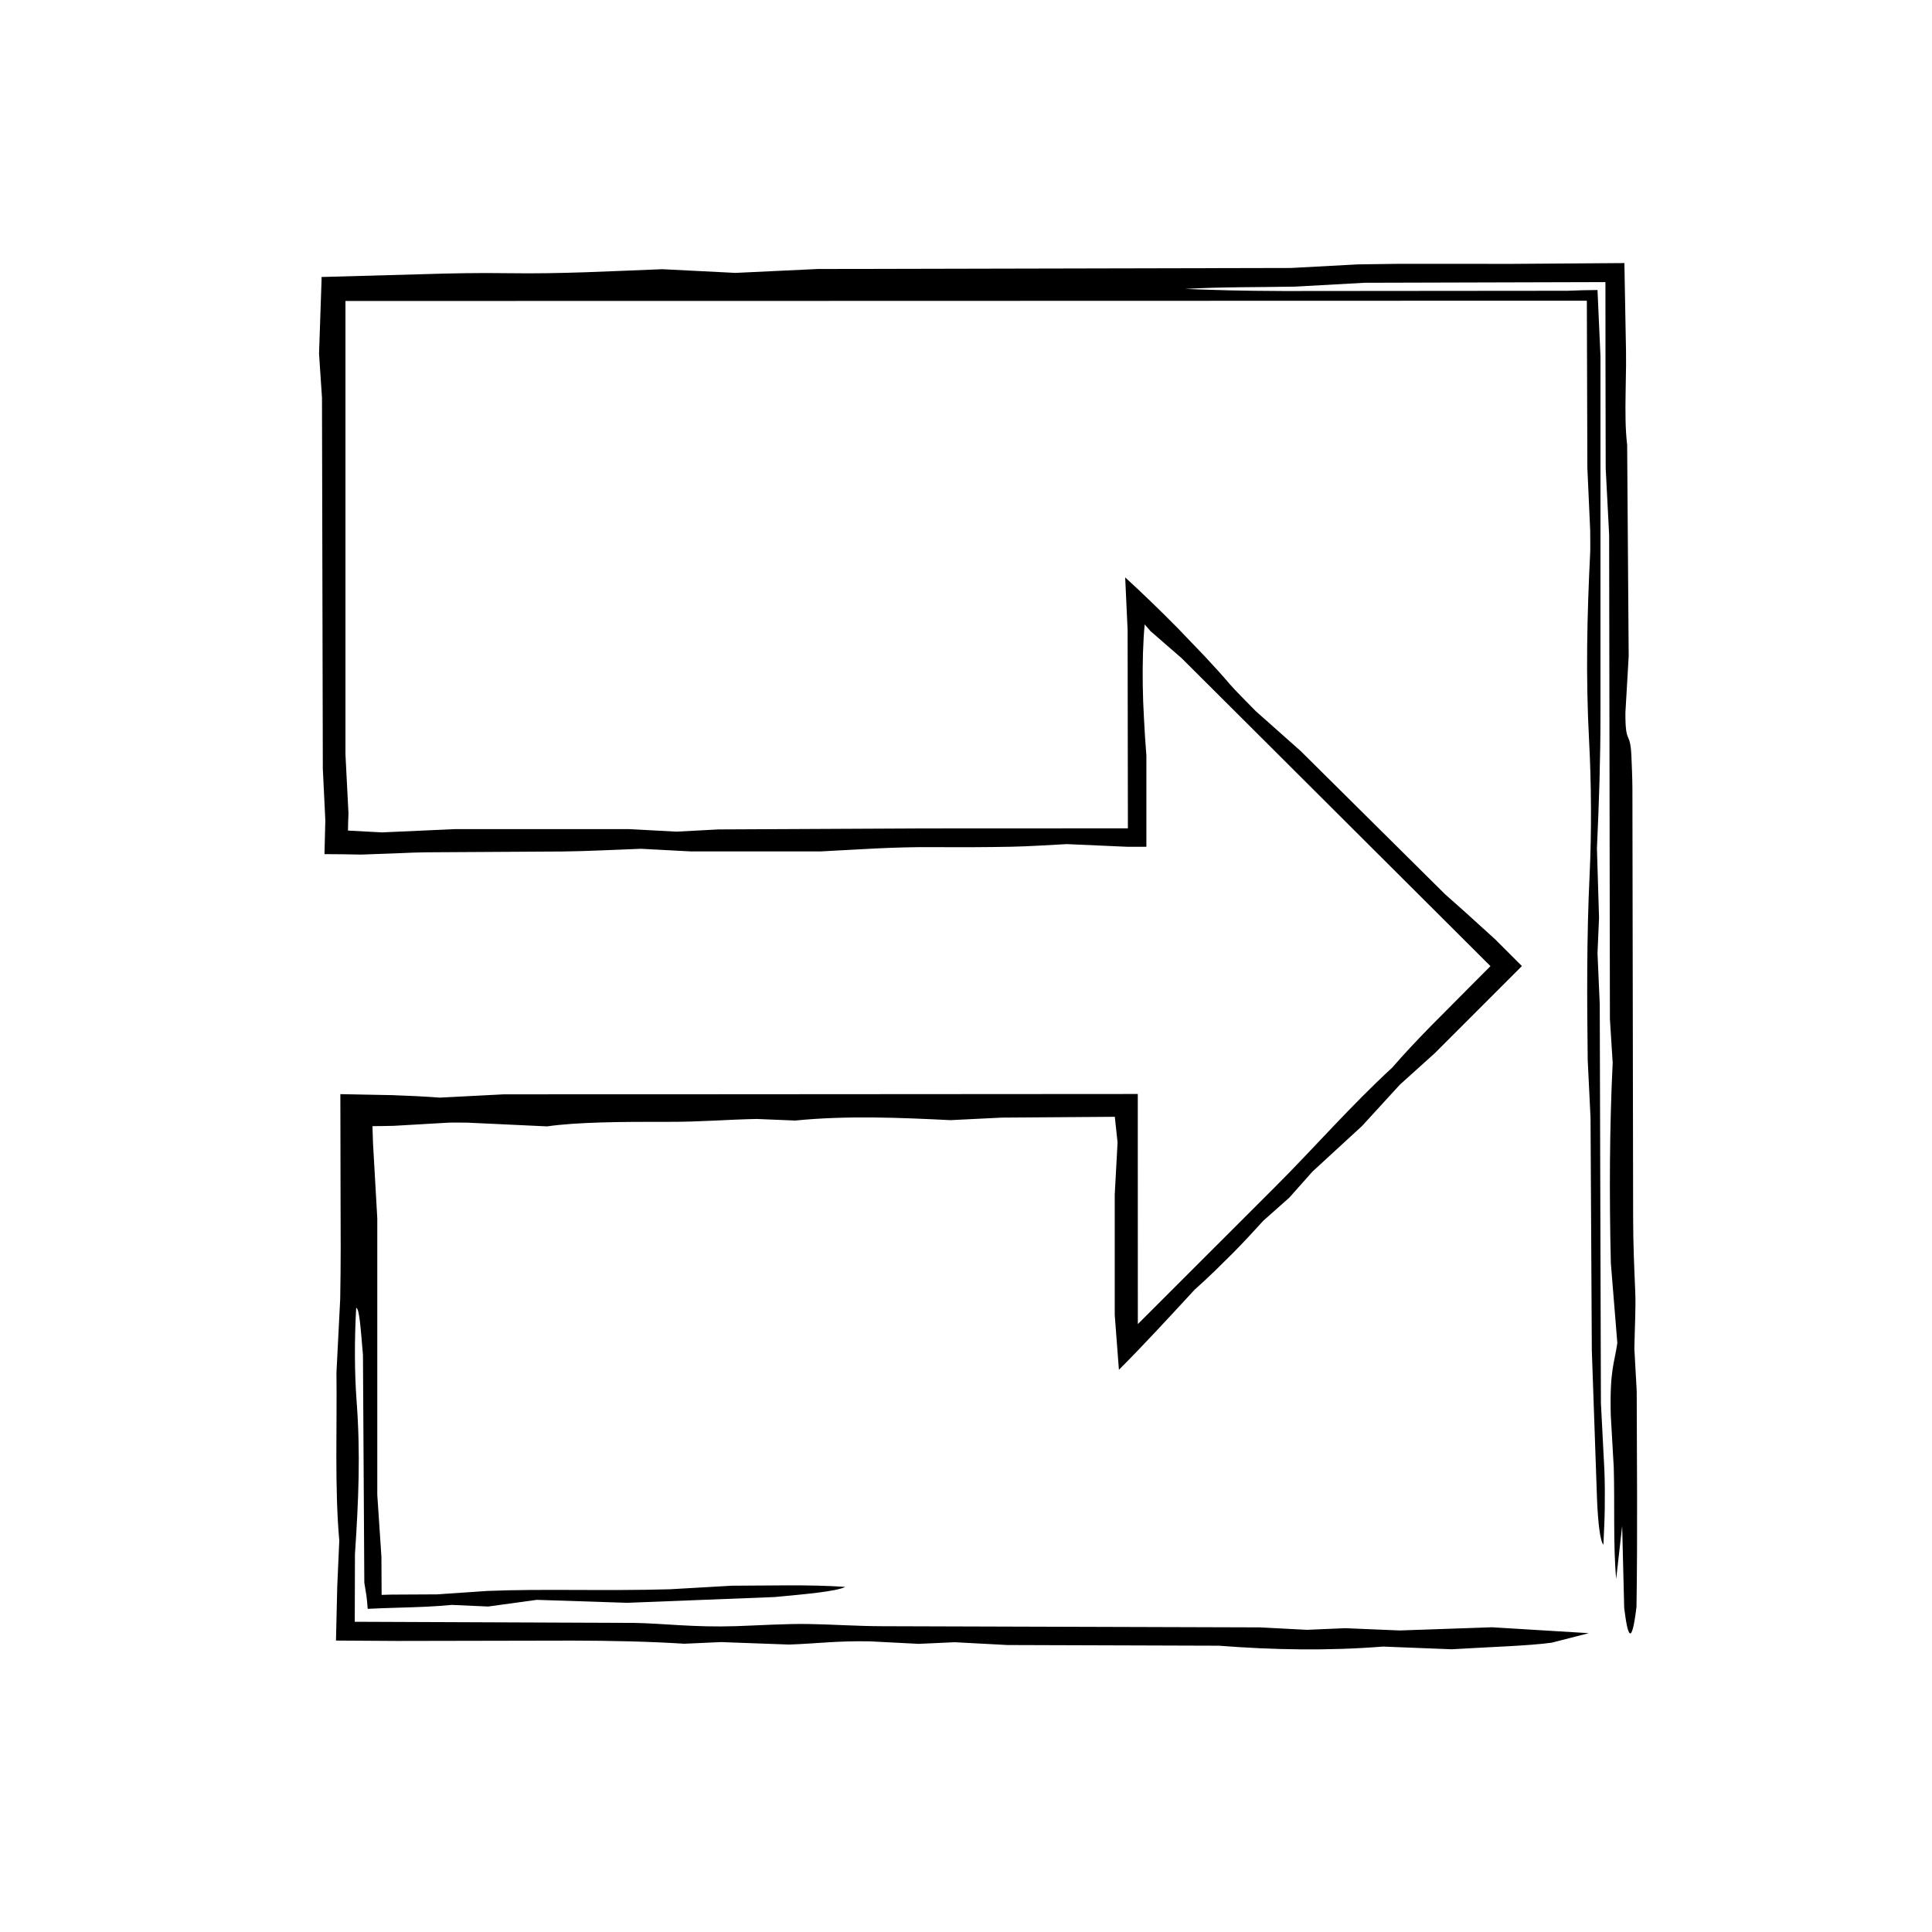
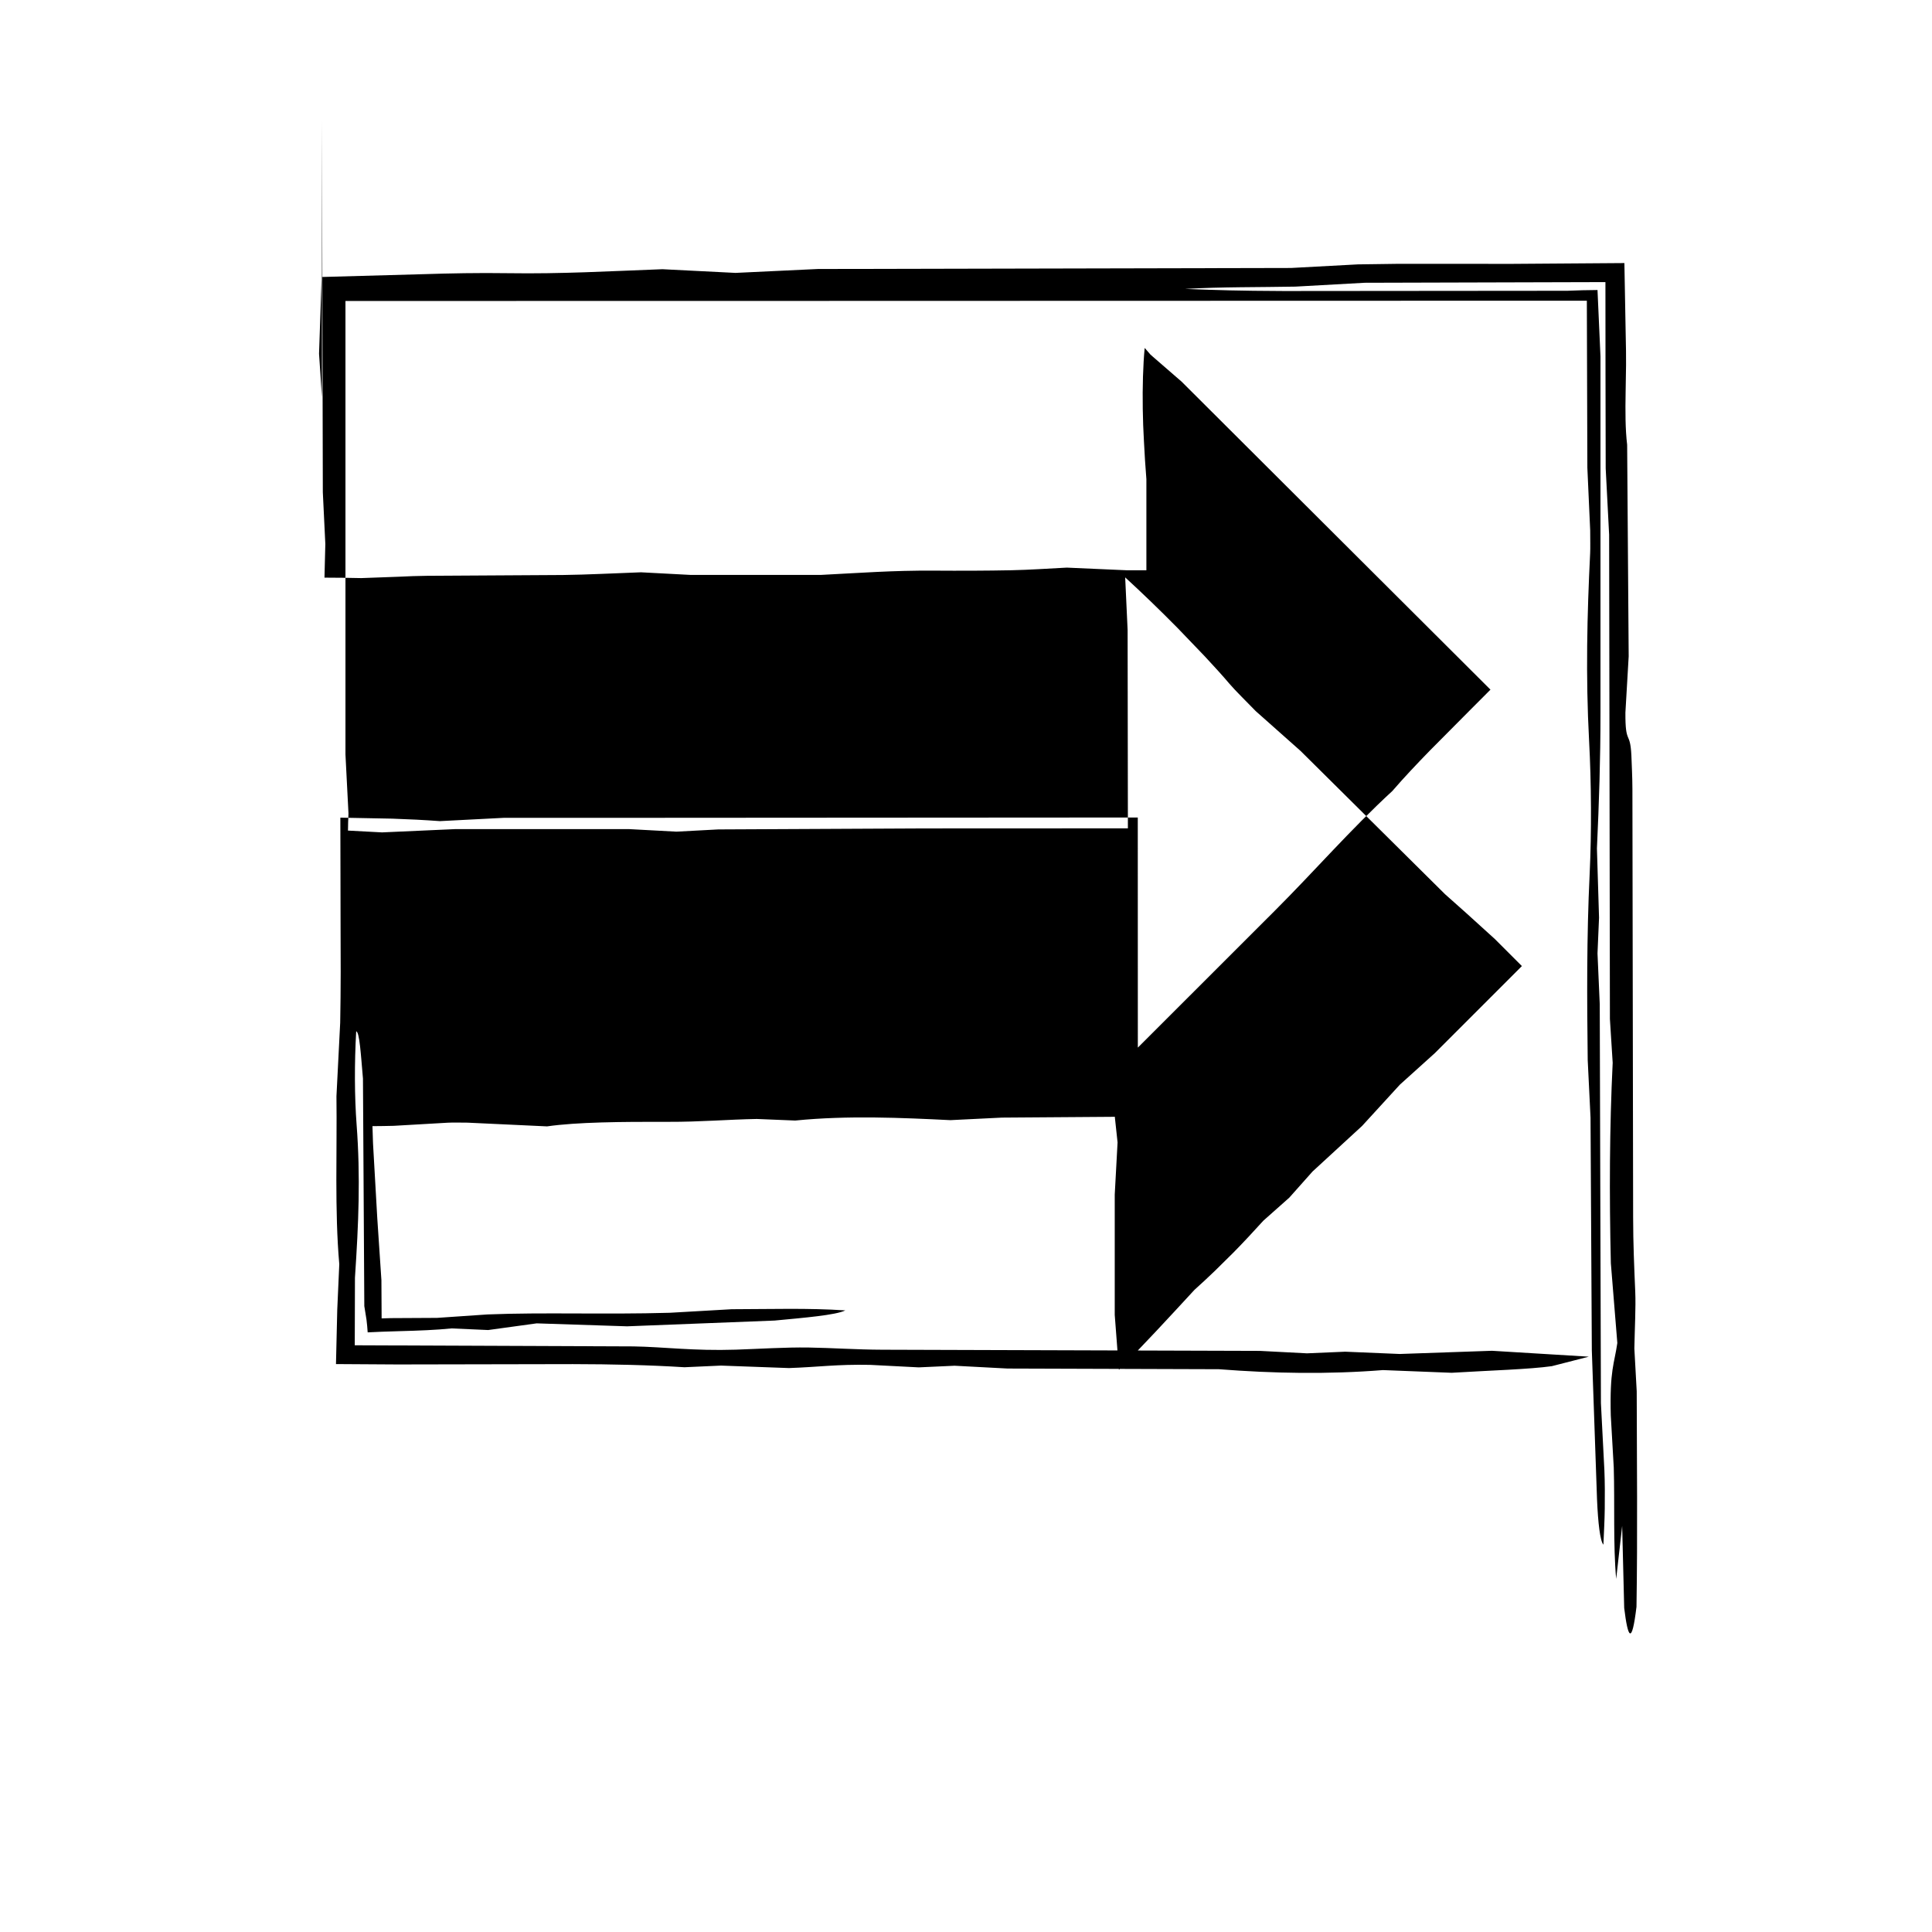
<svg xmlns="http://www.w3.org/2000/svg" fill="#000000" width="800px" height="800px" version="1.1" viewBox="144 144 512 512">
-   <path d="m229.32 249.25c-0.344-5.113-0.539-8.121-0.77-11.508 0.207-6.074 0.422-12.469 0.672-19.766l-0.012-0.57c8.891-0.246 17.793-0.492 26.938-0.746 7.211-0.23 14.625-0.379 22.453-0.262 14.262 0.215 26.742-0.523 40.941-1.055 5.387 0.273 11.547 0.578 19.375 0.977 5.047-0.242 11.297-0.535 21.773-1.031 38.52-0.086 81.457-0.176 125.45-0.273 5.281-0.289 11.488-0.621 17.715-0.953l10.223-0.141c10.328 0 20.695 0.004 30.965 0.004 9.789-0.07 19.98-0.141 29.438-0.211 0.117 6.312 0.223 12.188 0.324 17.738 0.109 5.062 0.133 6.644 0.117 9.254-0.039 2.465-0.082 4.938-0.117 7.375-0.082 4.867-0.098 9.582 0.406 13.809 0.137 18.809 0.273 37.613 0.406 56.043-0.301 5.176-0.57 9.742-0.867 14.895-0.055 8.75 1.258 4.672 1.582 11.34 0.082 2.418 0.266 5.637 0.273 8.879l0.191 113.56c0.004 7.008 0.289 13.254 0.562 19.773 0.172 4.019-0.133 9.445-0.238 14.984 0.125 2.293 0.297 5.426 0.625 11.316 0.035 17.629 0.246 38.039-0.059 57.137-1.246 10.352-2.277 8.309-3.258 0.316-0.168-6.777-0.328-13.359-0.539-21.754-0.645 5.723-1.117 9.891-1.586 14.051-0.82-8.977-0.359-19.961-0.641-29.535-0.277-4.836-0.543-9.465-0.789-13.801-0.312-12.09 0.945-13.652 1.734-19.184-0.555-6.836-1.113-13.719-1.715-21.121-0.43-17.945-0.352-36.125 0.484-53.141-0.242-3.809-0.434-6.832-0.734-11.594-0.066-41.191-0.137-84.125-0.207-128.35-0.266-5.113-0.59-11.355-0.91-17.582-0.035-16.445-0.07-32.883-0.07-49.363l-63.816 0.176c-5.281 0.297-11.422 0.637-18.344 1.02-9.195 0.18-19.734 0.055-29.242 0.609 9.109 0.332 13.664 0.504 26.207 0.559 12.707-0.012 33.508-0.031 75.113-0.066 2.695-0.105 5.387-0.203 7.981-0.203l0.789 17.598v94.566c0.004 12.223-0.379 23.617-0.941 35.82 0.172 5.578 0.367 12.016 0.559 18.367-0.141 3.246-0.277 6.457-0.406 9.445 0.215 4.984 0.43 9.805 0.594 13.469 0.105 35.633 0.207 70.031 0.312 105.73 0.273 5.281 0.586 11.371 0.918 17.773 0.133 3.113 0.141 6.832 0.098 10.184-0.039 3.258-0.23 6.359-0.359 9.551-0.867-0.945-1.422-5.769-1.688-11.996-0.395-11.227-0.801-22.844-1.379-39.484-0.098-16.852-0.215-39.211-0.344-61.703-0.227-4.648-0.457-9.406-0.746-15.25-0.195-15.973-0.297-32.547 0.516-49.379 0.523-11.004 0.453-23.875-0.152-35.258-0.918-17.145-0.527-33.387 0.281-49.664 0.074-1.473 0.012-3.43 0.012-6.055-0.18-3.953-0.398-8.73-0.75-16.602-0.047-14.383-0.09-28.867-0.137-44.281-66.297 0.016-135.19 0.035-204.08 0.055l-124.9 0.02v120.17c0.309 5.953 0.535 10.434 0.801 15.652-0.066 1.531-0.133 3.062-0.133 4.527l9.027 0.48c4.902-0.223 11.18-0.504 19.371-0.867h46.133c2.969 0.156 7.617 0.406 12.516 0.672 2.695-0.141 5.742-0.309 11.07-0.59 17.992-0.09 36.27-0.176 54.719-0.266 17.82-0.012 35.812-0.016 53.848-0.023-0.023-17.496-0.051-35.07-0.074-52.582-0.215-4.68-0.434-9.309-0.645-13.922 4.398 4.035 9.152 8.609 13.949 13.477 2.367 2.469 4.746 4.941 7.152 7.453 2.258 2.422 4.883 5.297 6.535 7.266 1.629 1.914 4.543 4.734 6.969 7.25 3.371 2.996 6.82 6.055 11.895 10.566 11.801 11.703 25.199 24.992 38.254 37.938 1.895 1.691 3.715 3.305 5.652 5.031 2.297 2.082 4.742 4.301 7.582 6.879l7.144 7.144-23.102 23.102c-2.082 1.879-5.559 5.008-9.23 8.324-2.918 3.184-6.07 6.629-10.012 10.938-3.949 3.637-8.539 7.856-13.141 12.086-2.047 2.297-4.102 4.613-6.16 6.926-2.289 2.031-4.57 4.062-6.871 6.102-2.59 2.856-5.219 5.691-7.941 8.457l-4.898 4.836c-1.805 1.734-3.617 3.426-5.402 5.019-6.816 7.394-13.633 14.797-20.035 21.199l-1.109-14.547v-31.875c0.262-4.816 0.508-9.344 0.75-13.836-0.191-1.773-0.379-3.523-0.707-6.555v-0.23l-29.957 0.215c-2.715 0.133-7.387 0.363-13.652 0.672-12.707-0.625-27.199-1.293-41.105 0.105-3.324-0.137-6.519-0.266-10.184-0.418-7.824 0.141-14.746 0.789-23.645 0.762-11.969-0.035-24.047 0.059-31.938 1.203-8.688-0.406-14.914-0.699-21.098-0.988-1.789 0-3.742-0.066-5.195 0.012-4.707 0.273-9.234 0.527-14.348 0.828-1.863 0.039-3.727 0.086-5.633 0.086l0.145 4.516c0.344 6.004 0.68 11.969 1.133 19.902v73.273c0.43 6.457 0.73 10.965 1.094 16.391 0.023 3.371 0.055 6.742 0.055 10.137l2.469-0.07 12.246-0.066c4.481-0.309 8.922-0.609 13.355-0.91 15.02-0.605 30.797 0.059 48.301-0.441 3.996-0.227 10.16-0.578 16.41-0.941 10.055-0.016 20.43-0.348 30.102 0.312-2.523 1.258-10.938 1.949-18.742 2.691-12.852 0.504-25.711 1.004-39.086 1.527-7.551-0.246-15.633-0.516-23.961-0.785-4.457 0.613-8.664 1.188-12.852 1.77l-9.699-0.43c-4.07 0.414-8.832 0.598-13.789 0.727-1.562 0.051-3.152 0.102-4.742 0.152-1.254 0.055-2.5 0.109-3.707 0.168-0.074-1.137-0.172-2.254-0.312-3.356-0.207-1.281-0.398-2.484-0.578-3.602-0.121-20.809-0.242-41.25-0.359-60.289-0.555-6.332-0.898-12.348-1.793-12.539-0.48 8.48-0.453 17.254 0.109 24.742 1.047 13.863 0.523 26.105-0.438 40.562-0.023 5.977-0.051 11.949-0.051 17.906l73.859 0.297c7.91 0.121 15.906 1.234 27.18 0.863 6.375-0.215 13.043-0.656 19.164-0.57 6.438 0.102 12.602 0.562 19.695 0.586 32.668 0.105 65.34 0.203 99.965 0.309 2.883 0.152 7.551 0.395 12.473 0.648 2.82-0.117 6.035-0.262 10.141-0.434 3.953 0.16 8.625 0.359 14.453 0.605 6.922-0.242 14.938-0.52 24.445-0.848 8.016 0.488 16.914 1.027 25.664 1.562-3.41 0.875-6.289 1.613-9.805 2.516-5.871 0.828-16.156 1.129-26.551 1.754-5.324-0.207-11.68-0.457-18.199-0.715-14.621 1.16-29.035 0.891-43.484-0.23-18.574-0.059-37.508-0.121-56-0.18-4.941-0.262-9.508-0.508-14.031-0.742-3.238 0.145-6.457 0.297-9.508 0.434-4.758-0.246-9.406-0.484-12.898-0.664-8.898-0.172-13.633 0.578-21.496 0.848-5.195-0.188-11.613-0.422-18.008-0.656-3.219 0.145-6.438 0.293-9.699 0.438-9.215-0.586-19.312-0.812-29.559-0.828l-46.453 0.09c-5.578-0.035-11.023-0.066-16.324-0.102 0.117-4.883 0.227-9.656 0.336-14.359 0.188-4.102 0.363-8.137 0.539-12.117-1.254-14.156-0.562-30.145-0.75-44.492 0.363-7.129 0.68-13.375 0.992-19.504 0.176-8.898 0.145-17.945 0.098-26.953-0.02-9.234-0.035-18.426-0.055-27.383 4.672 0.098 9.27 0.18 13.789 0.266 4.293 0.145 8.488 0.352 12.586 0.656 6.055-0.312 10.75-0.555 17-0.875 12.309 0 26.043 0 39.801-0.004l128.15-0.082 0.016 60.98 36.219-36.195c10.73-10.715 19.973-21.441 31.23-31.809 3.059-3.543 6.465-7.148 10.004-10.777 3.457-3.477 6.988-7.031 10.488-10.559l5.508-5.523-81.82-81.594c-2.91-2.527-5.527-4.801-8.254-7.168l-1.562-1.797c-0.438 4.535-0.598 10.383-0.508 16.184 0.047 2.906 0.145 5.793 0.312 8.559 0.16 3.367 0.383 6.711 0.648 10.035v24.148h-5.109c-5.875-0.262-11.219-0.492-15.98-0.707-5.152 0.258-9.719 0.594-14.641 0.695-6.711 0.137-13.738 0.152-20.574 0.105-11.023-0.07-19.711 0.621-29.996 1.137h-34.461c-5.359-0.281-9.949-0.523-13.168-0.695-7.656 0.277-14.031 0.629-20.66 0.715-11.969 0.074-24.105 0.141-36.078 0.215-2.457 0.023-4.875 0.117-7.359 0.238-3.203 0.117-6.504 0.238-10.039 0.367-3.231-0.066-6.457-0.121-9.75-0.121l0.227-8.918c-0.18-3.734-0.363-7.453-0.664-13.723-0.066-30.508-0.137-63.117-0.223-98.457z" />
+   <path d="m229.32 249.25c-0.344-5.113-0.539-8.121-0.77-11.508 0.207-6.074 0.422-12.469 0.672-19.766l-0.012-0.57c8.891-0.246 17.793-0.492 26.938-0.746 7.211-0.23 14.625-0.379 22.453-0.262 14.262 0.215 26.742-0.523 40.941-1.055 5.387 0.273 11.547 0.578 19.375 0.977 5.047-0.242 11.297-0.535 21.773-1.031 38.52-0.086 81.457-0.176 125.45-0.273 5.281-0.289 11.488-0.621 17.715-0.953l10.223-0.141c10.328 0 20.695 0.004 30.965 0.004 9.789-0.07 19.98-0.141 29.438-0.211 0.117 6.312 0.223 12.188 0.324 17.738 0.109 5.062 0.133 6.644 0.117 9.254-0.039 2.465-0.082 4.938-0.117 7.375-0.082 4.867-0.098 9.582 0.406 13.809 0.137 18.809 0.273 37.613 0.406 56.043-0.301 5.176-0.57 9.742-0.867 14.895-0.055 8.75 1.258 4.672 1.582 11.34 0.082 2.418 0.266 5.637 0.273 8.879l0.191 113.56c0.004 7.008 0.289 13.254 0.562 19.773 0.172 4.019-0.133 9.445-0.238 14.984 0.125 2.293 0.297 5.426 0.625 11.316 0.035 17.629 0.246 38.039-0.059 57.137-1.246 10.352-2.277 8.309-3.258 0.316-0.168-6.777-0.328-13.359-0.539-21.754-0.645 5.723-1.117 9.891-1.586 14.051-0.82-8.977-0.359-19.961-0.641-29.535-0.277-4.836-0.543-9.465-0.789-13.801-0.312-12.09 0.945-13.652 1.734-19.184-0.555-6.836-1.113-13.719-1.715-21.121-0.43-17.945-0.352-36.125 0.484-53.141-0.242-3.809-0.434-6.832-0.734-11.594-0.066-41.191-0.137-84.125-0.207-128.35-0.266-5.113-0.59-11.355-0.91-17.582-0.035-16.445-0.07-32.883-0.07-49.363l-63.816 0.176c-5.281 0.297-11.422 0.637-18.344 1.02-9.195 0.18-19.734 0.055-29.242 0.609 9.109 0.332 13.664 0.504 26.207 0.559 12.707-0.012 33.508-0.031 75.113-0.066 2.695-0.105 5.387-0.203 7.981-0.203l0.789 17.598v94.566c0.004 12.223-0.379 23.617-0.941 35.82 0.172 5.578 0.367 12.016 0.559 18.367-0.141 3.246-0.277 6.457-0.406 9.445 0.215 4.984 0.43 9.805 0.594 13.469 0.105 35.633 0.207 70.031 0.312 105.73 0.273 5.281 0.586 11.371 0.918 17.773 0.133 3.113 0.141 6.832 0.098 10.184-0.039 3.258-0.23 6.359-0.359 9.551-0.867-0.945-1.422-5.769-1.688-11.996-0.395-11.227-0.801-22.844-1.379-39.484-0.098-16.852-0.215-39.211-0.344-61.703-0.227-4.648-0.457-9.406-0.746-15.25-0.195-15.973-0.297-32.547 0.516-49.379 0.523-11.004 0.453-23.875-0.152-35.258-0.918-17.145-0.527-33.387 0.281-49.664 0.074-1.473 0.012-3.43 0.012-6.055-0.18-3.953-0.398-8.73-0.75-16.602-0.047-14.383-0.09-28.867-0.137-44.281-66.297 0.016-135.19 0.035-204.08 0.055l-124.9 0.02v120.17c0.309 5.953 0.535 10.434 0.801 15.652-0.066 1.531-0.133 3.062-0.133 4.527l9.027 0.48c4.902-0.223 11.18-0.504 19.371-0.867h46.133c2.969 0.156 7.617 0.406 12.516 0.672 2.695-0.141 5.742-0.309 11.07-0.59 17.992-0.09 36.27-0.176 54.719-0.266 17.82-0.012 35.812-0.016 53.848-0.023-0.023-17.496-0.051-35.07-0.074-52.582-0.215-4.68-0.434-9.309-0.645-13.922 4.398 4.035 9.152 8.609 13.949 13.477 2.367 2.469 4.746 4.941 7.152 7.453 2.258 2.422 4.883 5.297 6.535 7.266 1.629 1.914 4.543 4.734 6.969 7.25 3.371 2.996 6.82 6.055 11.895 10.566 11.801 11.703 25.199 24.992 38.254 37.938 1.895 1.691 3.715 3.305 5.652 5.031 2.297 2.082 4.742 4.301 7.582 6.879l7.144 7.144-23.102 23.102c-2.082 1.879-5.559 5.008-9.23 8.324-2.918 3.184-6.07 6.629-10.012 10.938-3.949 3.637-8.539 7.856-13.141 12.086-2.047 2.297-4.102 4.613-6.16 6.926-2.289 2.031-4.57 4.062-6.871 6.102-2.59 2.856-5.219 5.691-7.941 8.457l-4.898 4.836c-1.805 1.734-3.617 3.426-5.402 5.019-6.816 7.394-13.633 14.797-20.035 21.199l-1.109-14.547v-31.875c0.262-4.816 0.508-9.344 0.75-13.836-0.191-1.773-0.379-3.523-0.707-6.555v-0.23l-29.957 0.215c-2.715 0.133-7.387 0.363-13.652 0.672-12.707-0.625-27.199-1.293-41.105 0.105-3.324-0.137-6.519-0.266-10.184-0.418-7.824 0.141-14.746 0.789-23.645 0.762-11.969-0.035-24.047 0.059-31.938 1.203-8.688-0.406-14.914-0.699-21.098-0.988-1.789 0-3.742-0.066-5.195 0.012-4.707 0.273-9.234 0.527-14.348 0.828-1.863 0.039-3.727 0.086-5.633 0.086l0.145 4.516c0.344 6.004 0.68 11.969 1.133 19.902c0.43 6.457 0.73 10.965 1.094 16.391 0.023 3.371 0.055 6.742 0.055 10.137l2.469-0.07 12.246-0.066c4.481-0.309 8.922-0.609 13.355-0.91 15.02-0.605 30.797 0.059 48.301-0.441 3.996-0.227 10.16-0.578 16.41-0.941 10.055-0.016 20.43-0.348 30.102 0.312-2.523 1.258-10.938 1.949-18.742 2.691-12.852 0.504-25.711 1.004-39.086 1.527-7.551-0.246-15.633-0.516-23.961-0.785-4.457 0.613-8.664 1.188-12.852 1.77l-9.699-0.43c-4.07 0.414-8.832 0.598-13.789 0.727-1.562 0.051-3.152 0.102-4.742 0.152-1.254 0.055-2.5 0.109-3.707 0.168-0.074-1.137-0.172-2.254-0.312-3.356-0.207-1.281-0.398-2.484-0.578-3.602-0.121-20.809-0.242-41.25-0.359-60.289-0.555-6.332-0.898-12.348-1.793-12.539-0.48 8.48-0.453 17.254 0.109 24.742 1.047 13.863 0.523 26.105-0.438 40.562-0.023 5.977-0.051 11.949-0.051 17.906l73.859 0.297c7.91 0.121 15.906 1.234 27.18 0.863 6.375-0.215 13.043-0.656 19.164-0.57 6.438 0.102 12.602 0.562 19.695 0.586 32.668 0.105 65.34 0.203 99.965 0.309 2.883 0.152 7.551 0.395 12.473 0.648 2.82-0.117 6.035-0.262 10.141-0.434 3.953 0.16 8.625 0.359 14.453 0.605 6.922-0.242 14.938-0.52 24.445-0.848 8.016 0.488 16.914 1.027 25.664 1.562-3.41 0.875-6.289 1.613-9.805 2.516-5.871 0.828-16.156 1.129-26.551 1.754-5.324-0.207-11.68-0.457-18.199-0.715-14.621 1.16-29.035 0.891-43.484-0.23-18.574-0.059-37.508-0.121-56-0.18-4.941-0.262-9.508-0.508-14.031-0.742-3.238 0.145-6.457 0.297-9.508 0.434-4.758-0.246-9.406-0.484-12.898-0.664-8.898-0.172-13.633 0.578-21.496 0.848-5.195-0.188-11.613-0.422-18.008-0.656-3.219 0.145-6.438 0.293-9.699 0.438-9.215-0.586-19.312-0.812-29.559-0.828l-46.453 0.09c-5.578-0.035-11.023-0.066-16.324-0.102 0.117-4.883 0.227-9.656 0.336-14.359 0.188-4.102 0.363-8.137 0.539-12.117-1.254-14.156-0.562-30.145-0.75-44.492 0.363-7.129 0.68-13.375 0.992-19.504 0.176-8.898 0.145-17.945 0.098-26.953-0.02-9.234-0.035-18.426-0.055-27.383 4.672 0.098 9.27 0.18 13.789 0.266 4.293 0.145 8.488 0.352 12.586 0.656 6.055-0.312 10.75-0.555 17-0.875 12.309 0 26.043 0 39.801-0.004l128.15-0.082 0.016 60.98 36.219-36.195c10.73-10.715 19.973-21.441 31.23-31.809 3.059-3.543 6.465-7.148 10.004-10.777 3.457-3.477 6.988-7.031 10.488-10.559l5.508-5.523-81.82-81.594c-2.91-2.527-5.527-4.801-8.254-7.168l-1.562-1.797c-0.438 4.535-0.598 10.383-0.508 16.184 0.047 2.906 0.145 5.793 0.312 8.559 0.16 3.367 0.383 6.711 0.648 10.035v24.148h-5.109c-5.875-0.262-11.219-0.492-15.98-0.707-5.152 0.258-9.719 0.594-14.641 0.695-6.711 0.137-13.738 0.152-20.574 0.105-11.023-0.07-19.711 0.621-29.996 1.137h-34.461c-5.359-0.281-9.949-0.523-13.168-0.695-7.656 0.277-14.031 0.629-20.66 0.715-11.969 0.074-24.105 0.141-36.078 0.215-2.457 0.023-4.875 0.117-7.359 0.238-3.203 0.117-6.504 0.238-10.039 0.367-3.231-0.066-6.457-0.121-9.75-0.121l0.227-8.918c-0.18-3.734-0.363-7.453-0.664-13.723-0.066-30.508-0.137-63.117-0.223-98.457z" />
</svg>